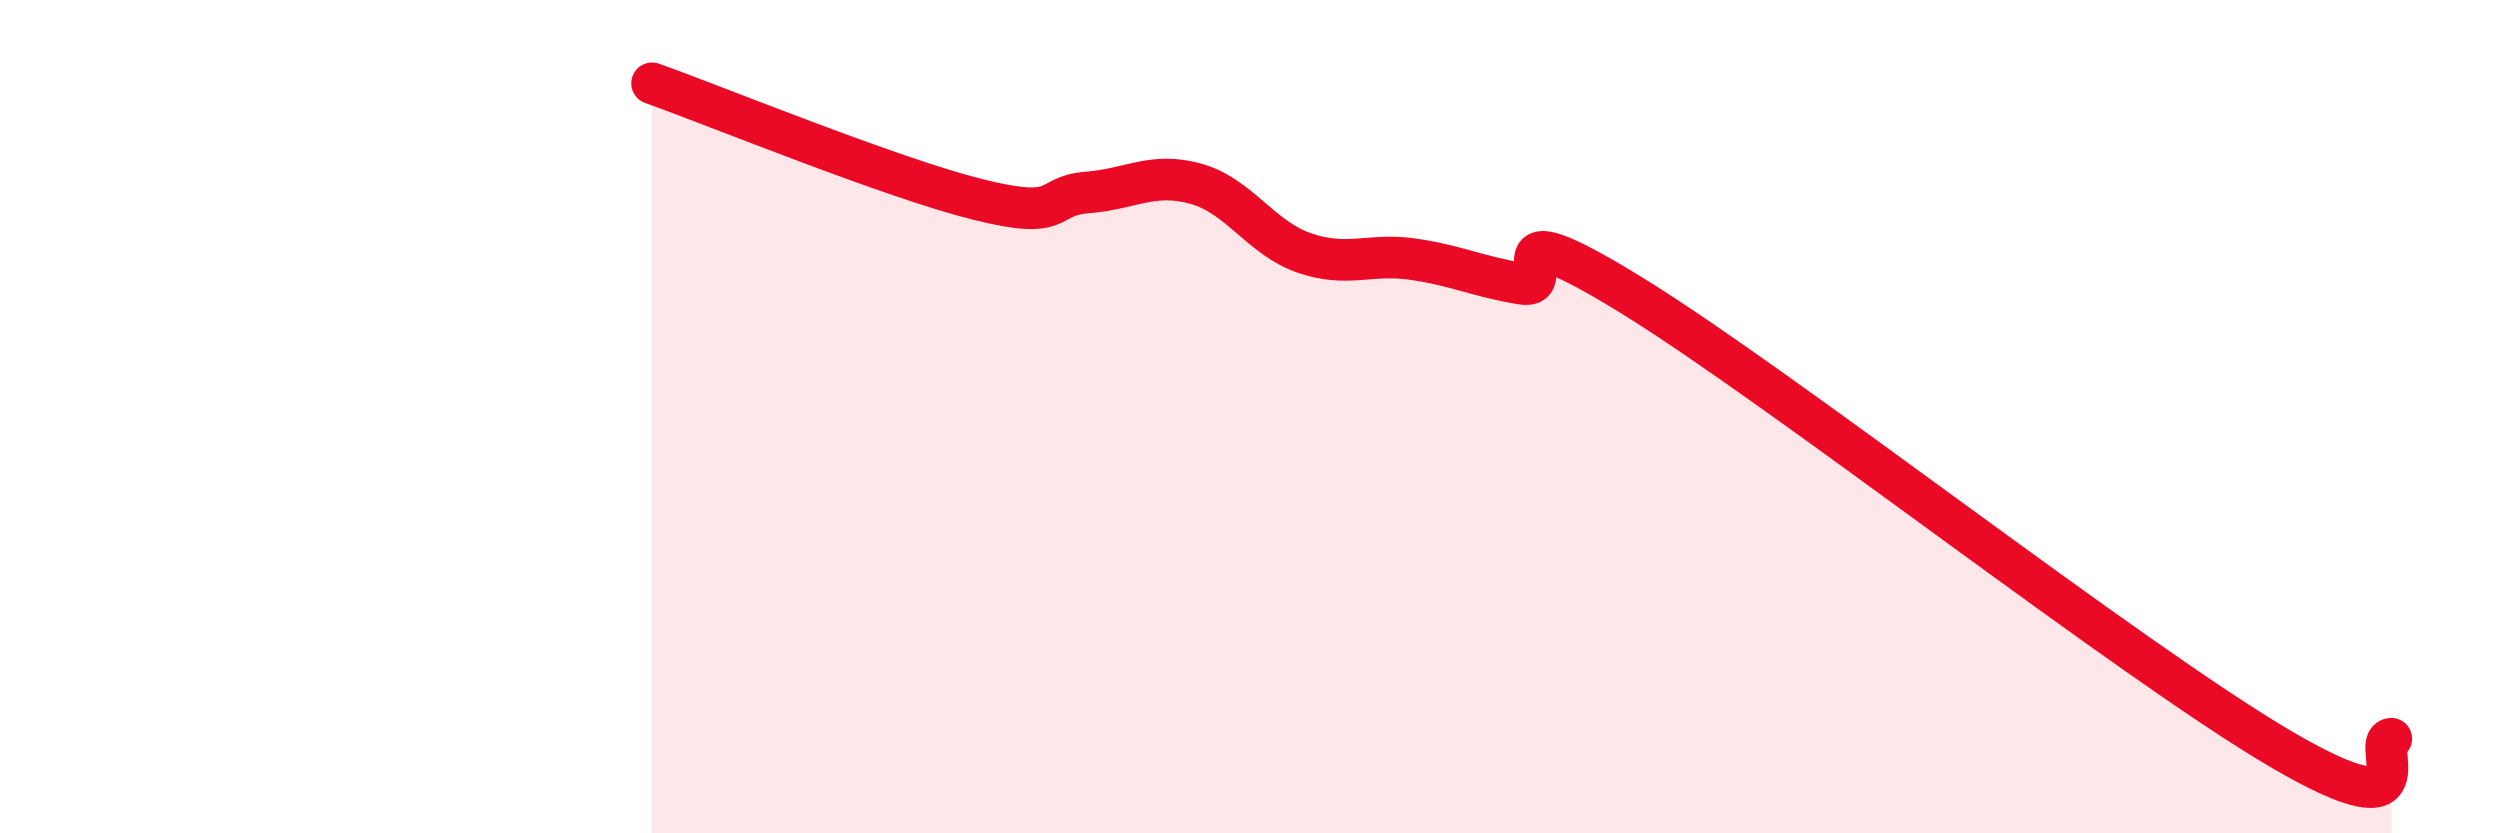
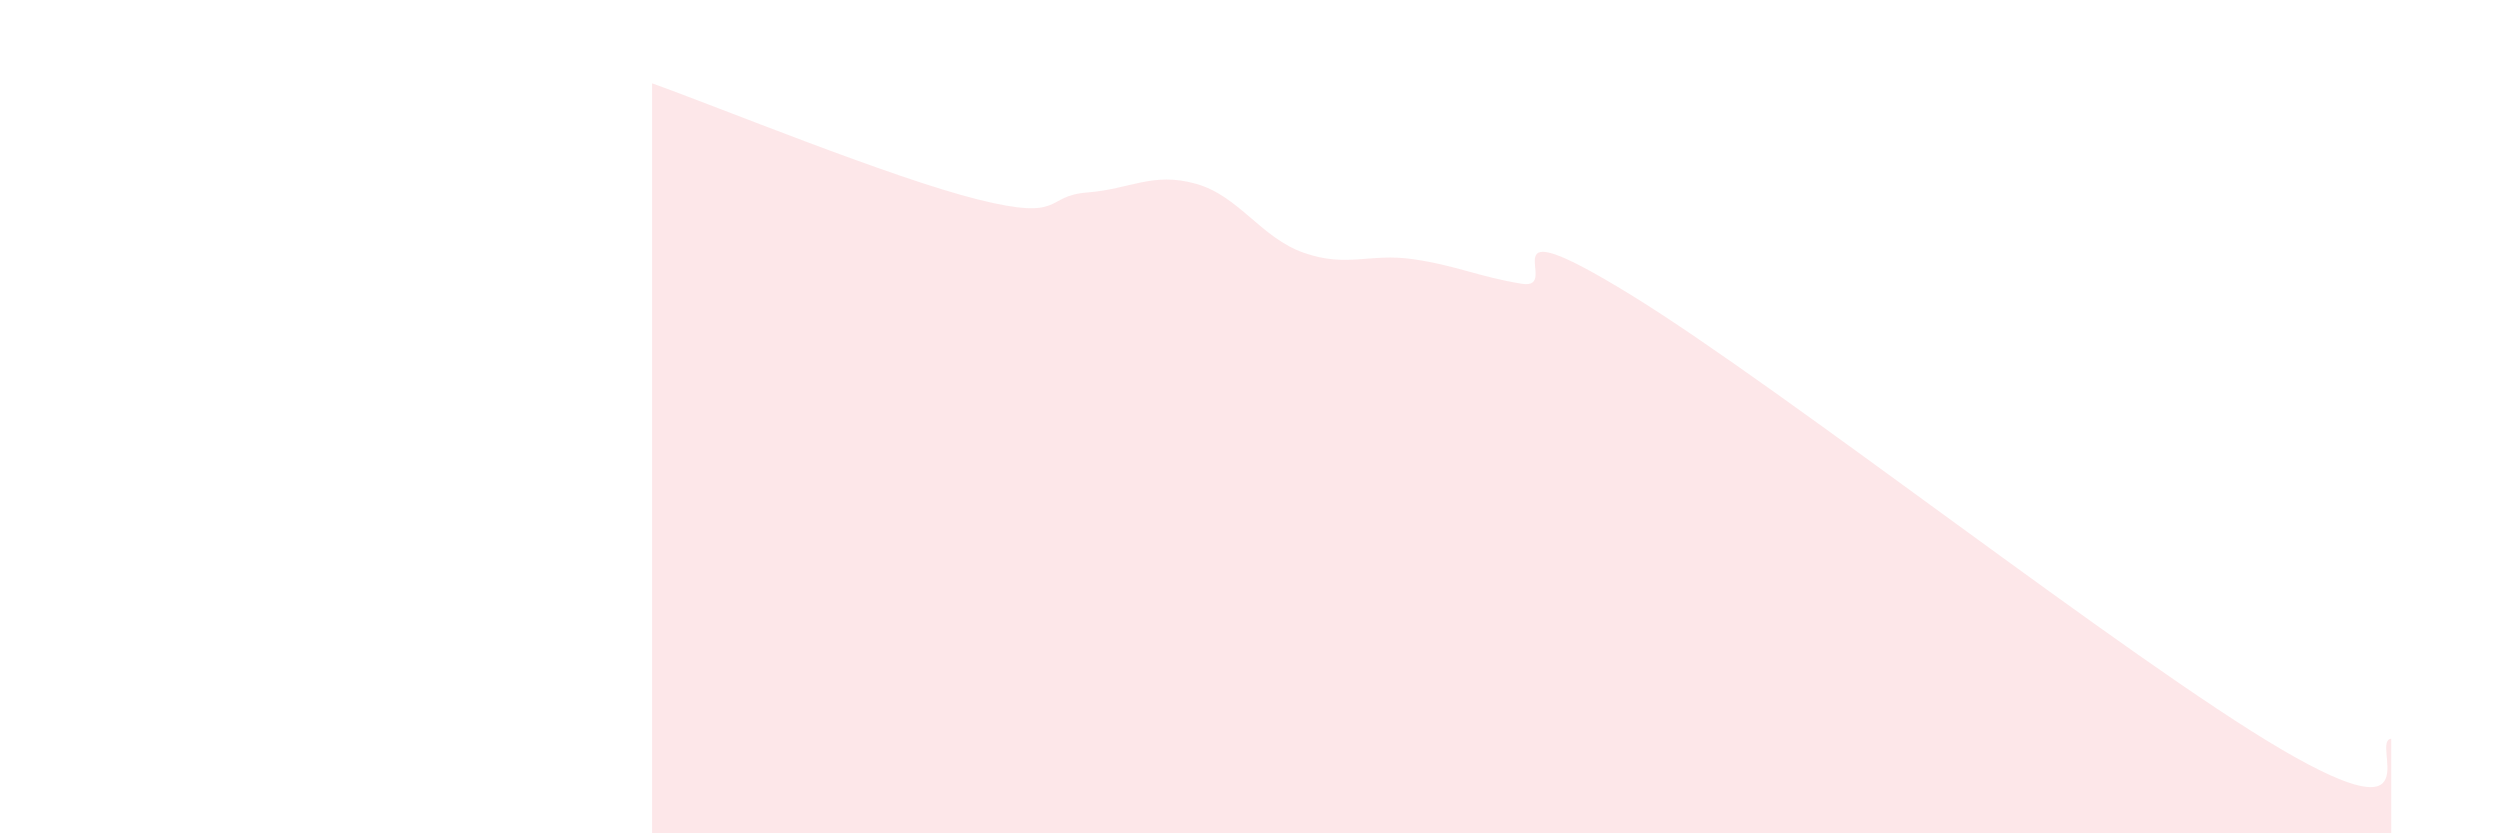
<svg xmlns="http://www.w3.org/2000/svg" width="60" height="20" viewBox="0 0 60 20">
  <path d="M 15.65,2 C 17.22,2.56 21.39,4.27 23.48,4.79 C 25.57,5.31 25.05,4.7 26.09,4.62 C 27.13,4.54 27.66,4.12 28.7,4.41 C 29.74,4.7 30.26,5.71 31.3,6.07 C 32.34,6.43 32.87,6.07 33.91,6.22 C 34.95,6.37 35.48,6.64 36.52,6.81 C 37.56,6.98 35.48,4.83 39.13,7.07 C 42.78,9.31 51.13,15.87 54.78,18 C 58.43,20.13 56.87,17.78 57.39,17.73L57.39 20L15.65 20Z" fill="#EB0A25" opacity="0.1" stroke-linecap="round" stroke-linejoin="round" />
-   <path d="M 15.65,2 C 17.22,2.56 21.39,4.27 23.48,4.79 C 25.57,5.31 25.05,4.7 26.09,4.62 C 27.13,4.54 27.66,4.12 28.7,4.41 C 29.74,4.7 30.26,5.71 31.3,6.07 C 32.34,6.43 32.87,6.07 33.91,6.22 C 34.95,6.37 35.48,6.64 36.52,6.81 C 37.56,6.98 35.48,4.83 39.13,7.07 C 42.78,9.31 51.13,15.87 54.78,18 C 58.43,20.13 56.87,17.78 57.39,17.73" stroke="#EB0A25" stroke-width="1" fill="none" stroke-linecap="round" stroke-linejoin="round" />
</svg>